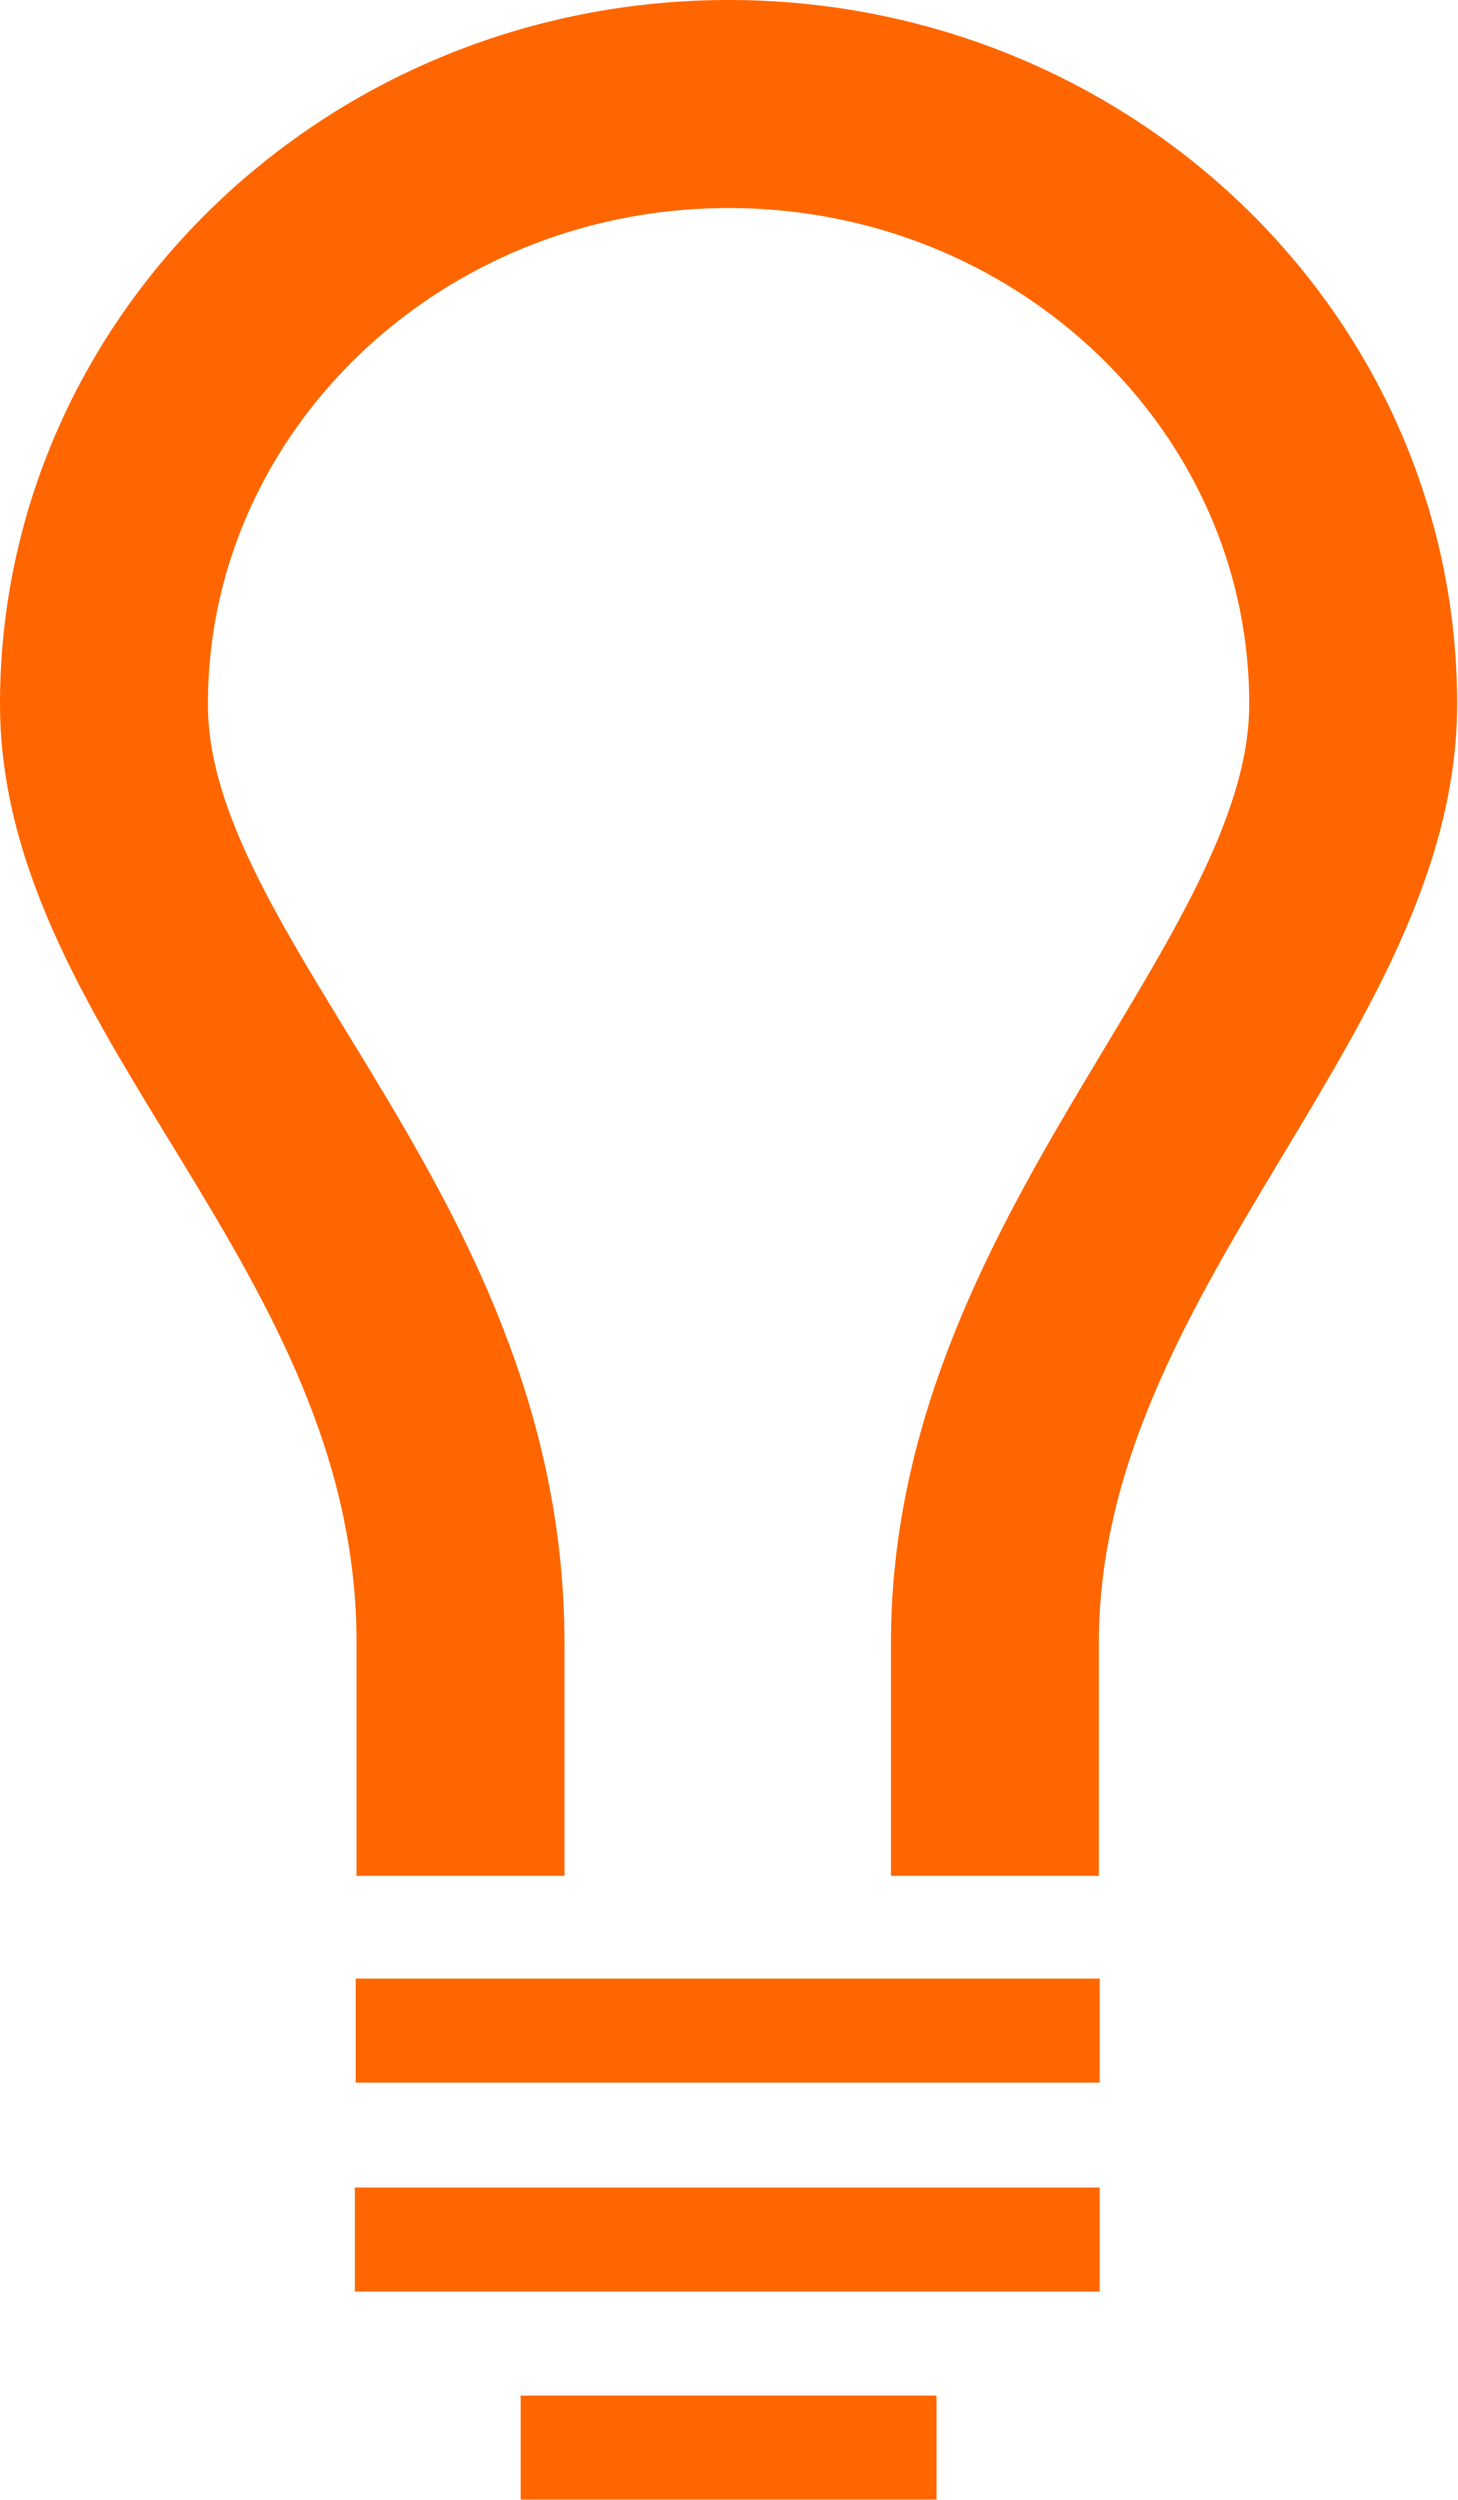
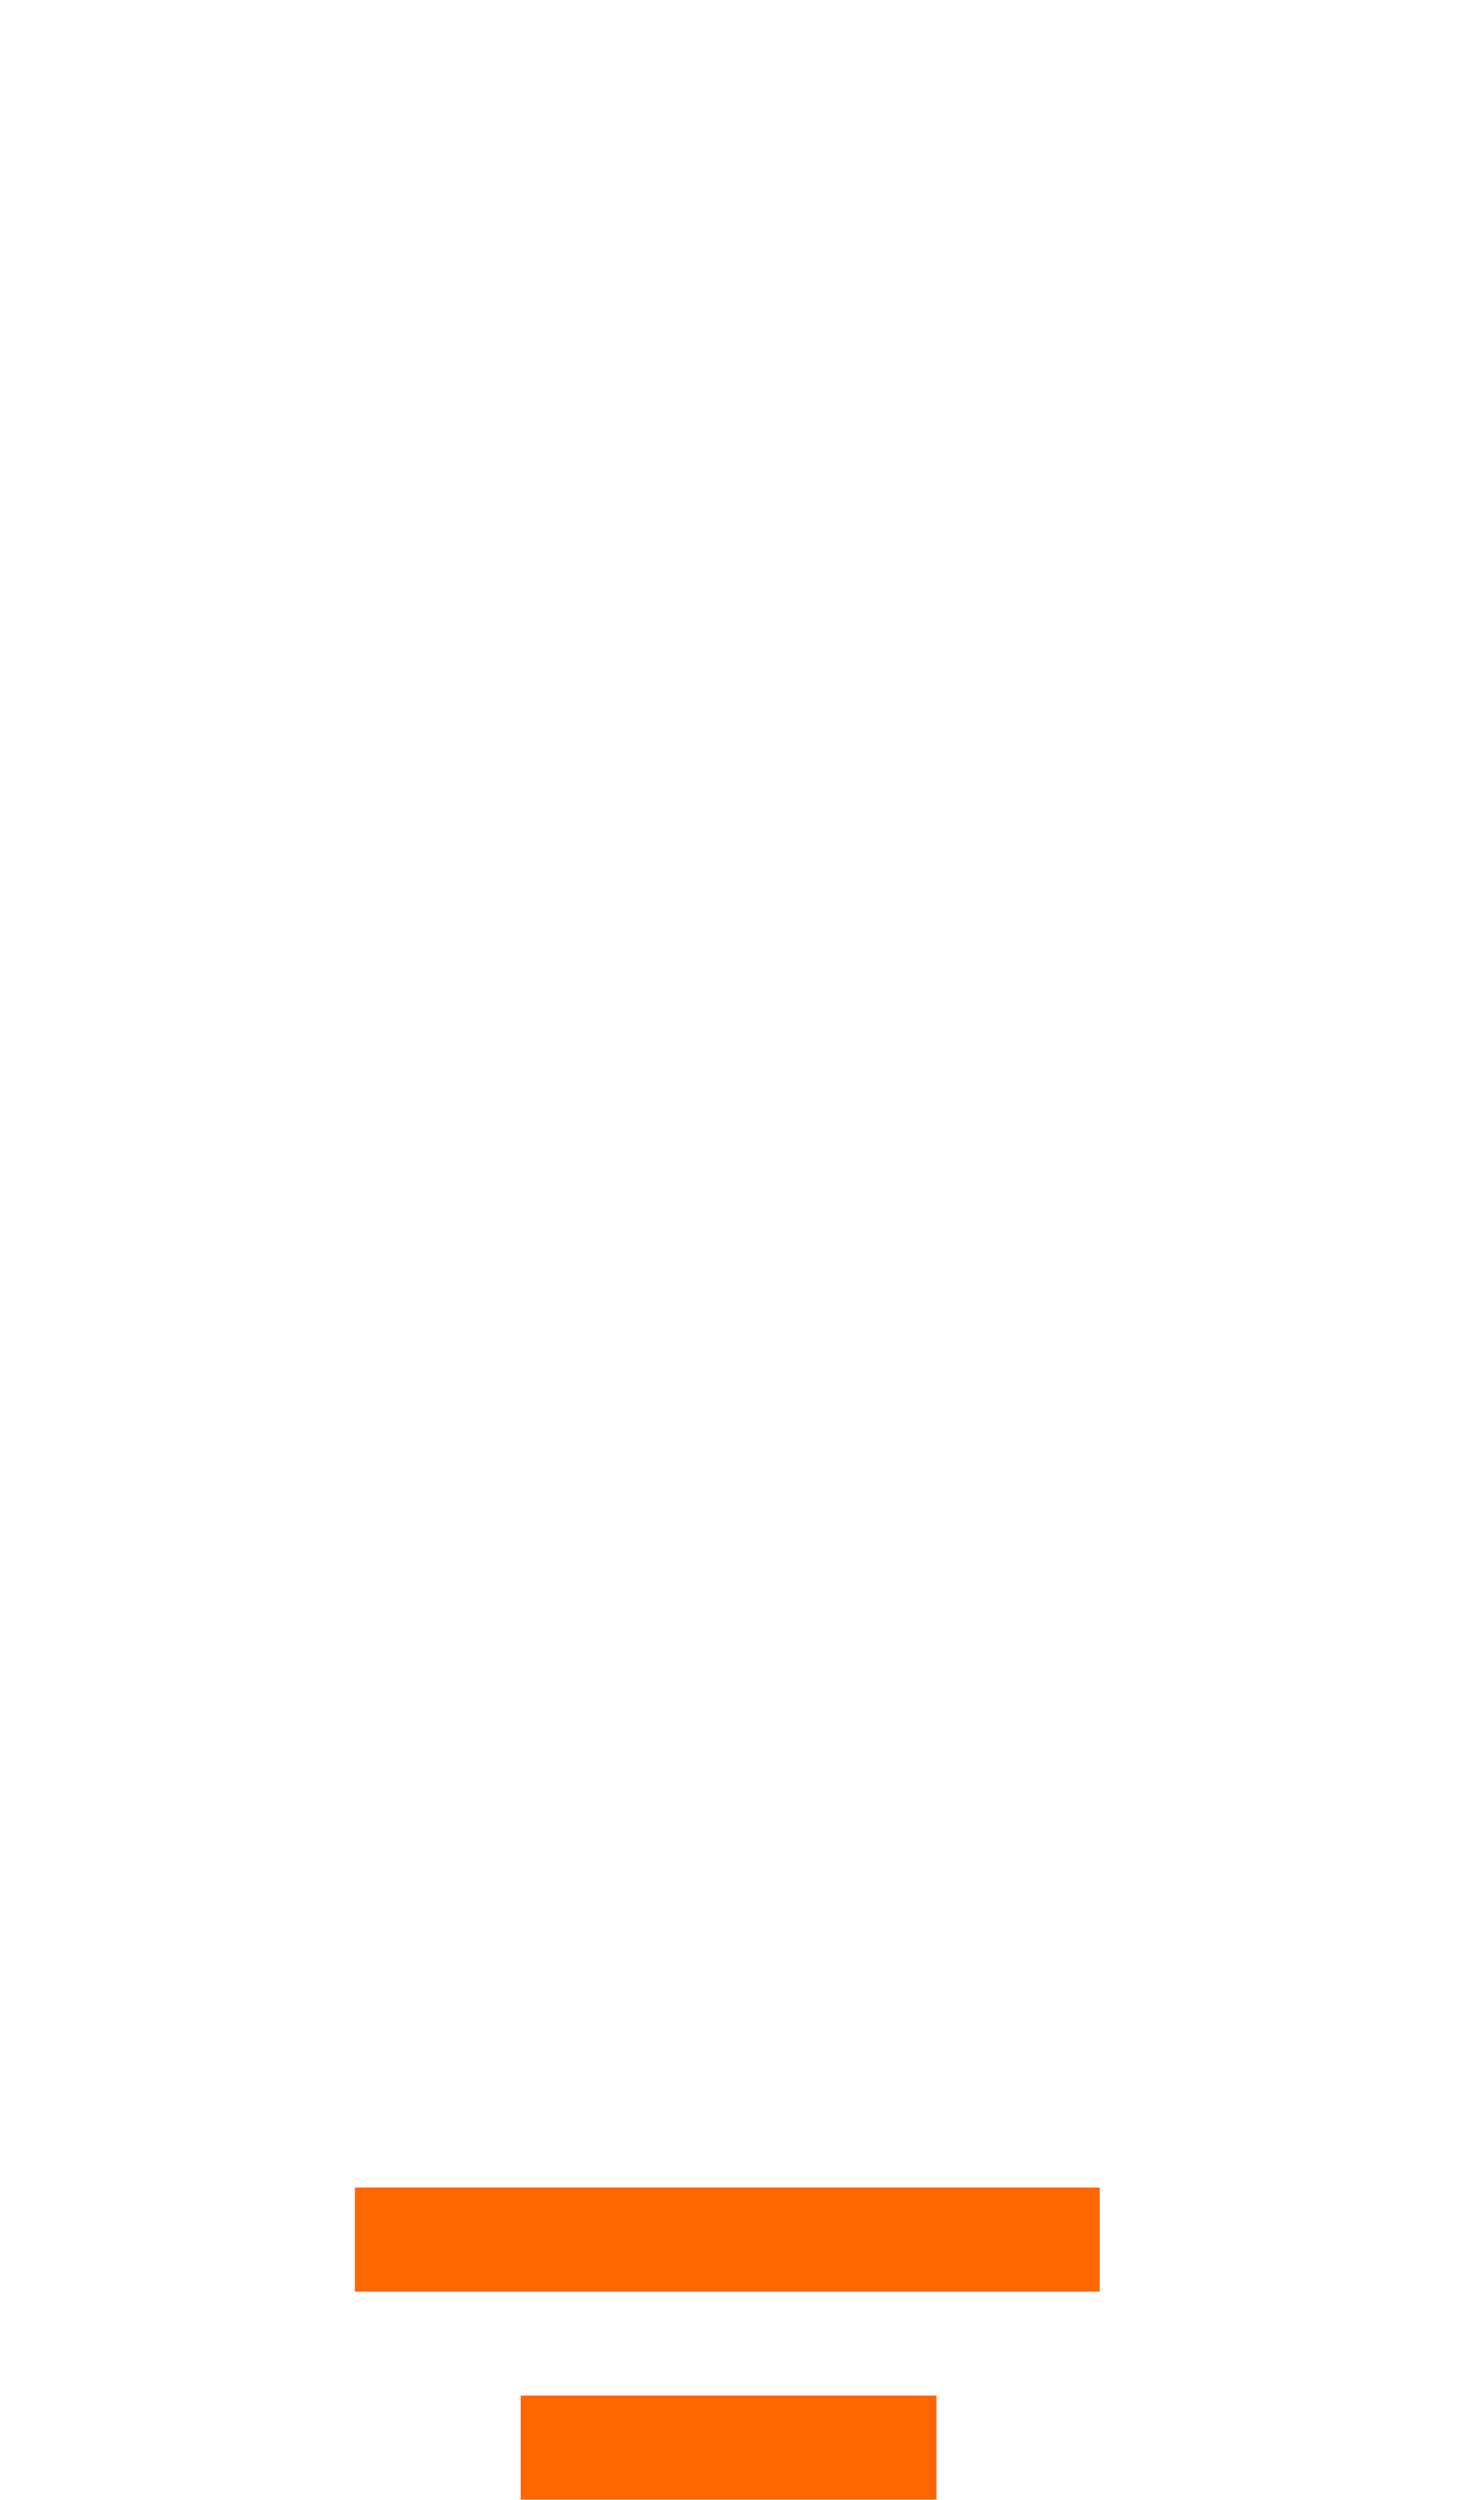
<svg xmlns="http://www.w3.org/2000/svg" id="b" viewBox="0 0 16.97 29.08">
  <defs>
    <style>.d{stroke-width:2.42px;}.d,.e{fill:none;stroke:#f60;stroke-miterlimit:10;}.e{stroke-width:1.21px;}</style>
  </defs>
  <g id="c">
-     <line class="e" x1="4.14" y1="23.62" x2="12.8" y2="23.62" />
    <g>
-       <path class="d" d="M5.36,21.82v-2.71c0-4.8-4.15-7.59-4.15-10.92C1.21,4.34,4.47,1.21,8.48,1.21s7.27,3.12,7.27,6.98c0,3.33-4.17,6.38-4.17,10.92v2.71" />
      <path class="e" d="M6.06,28.47h4.84m-6.77-2.42H12.8" />
    </g>
  </g>
</svg>